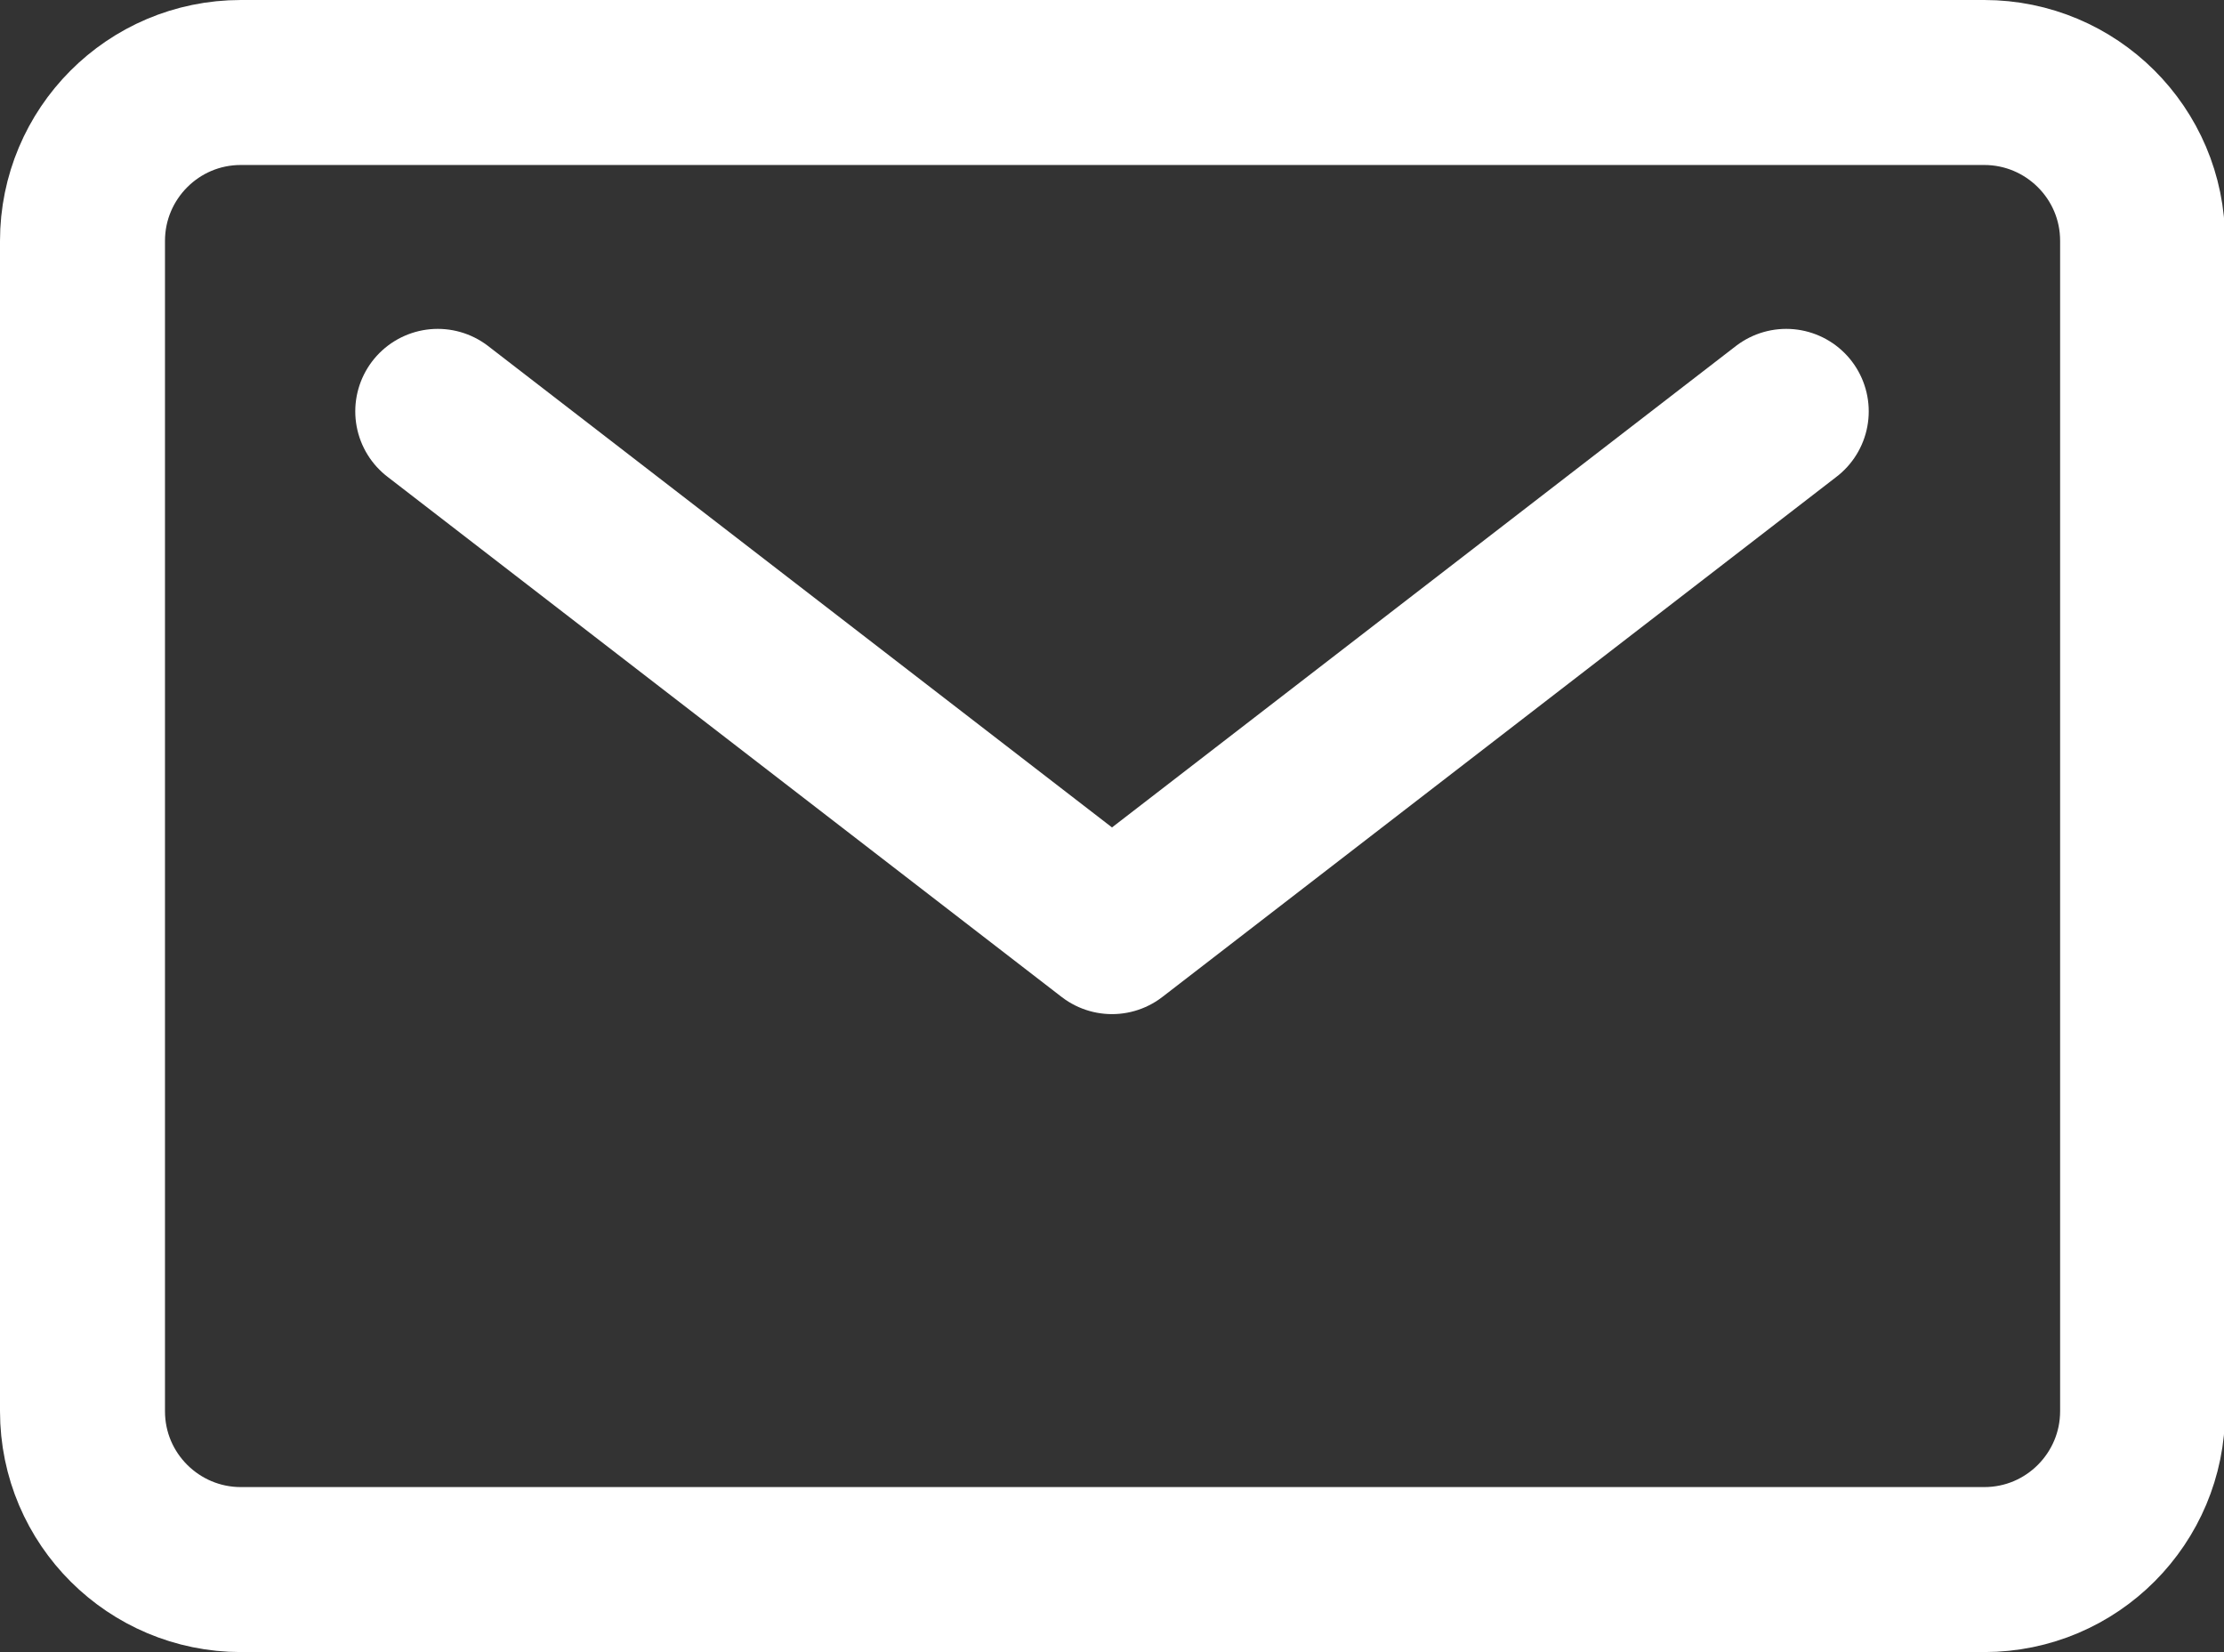
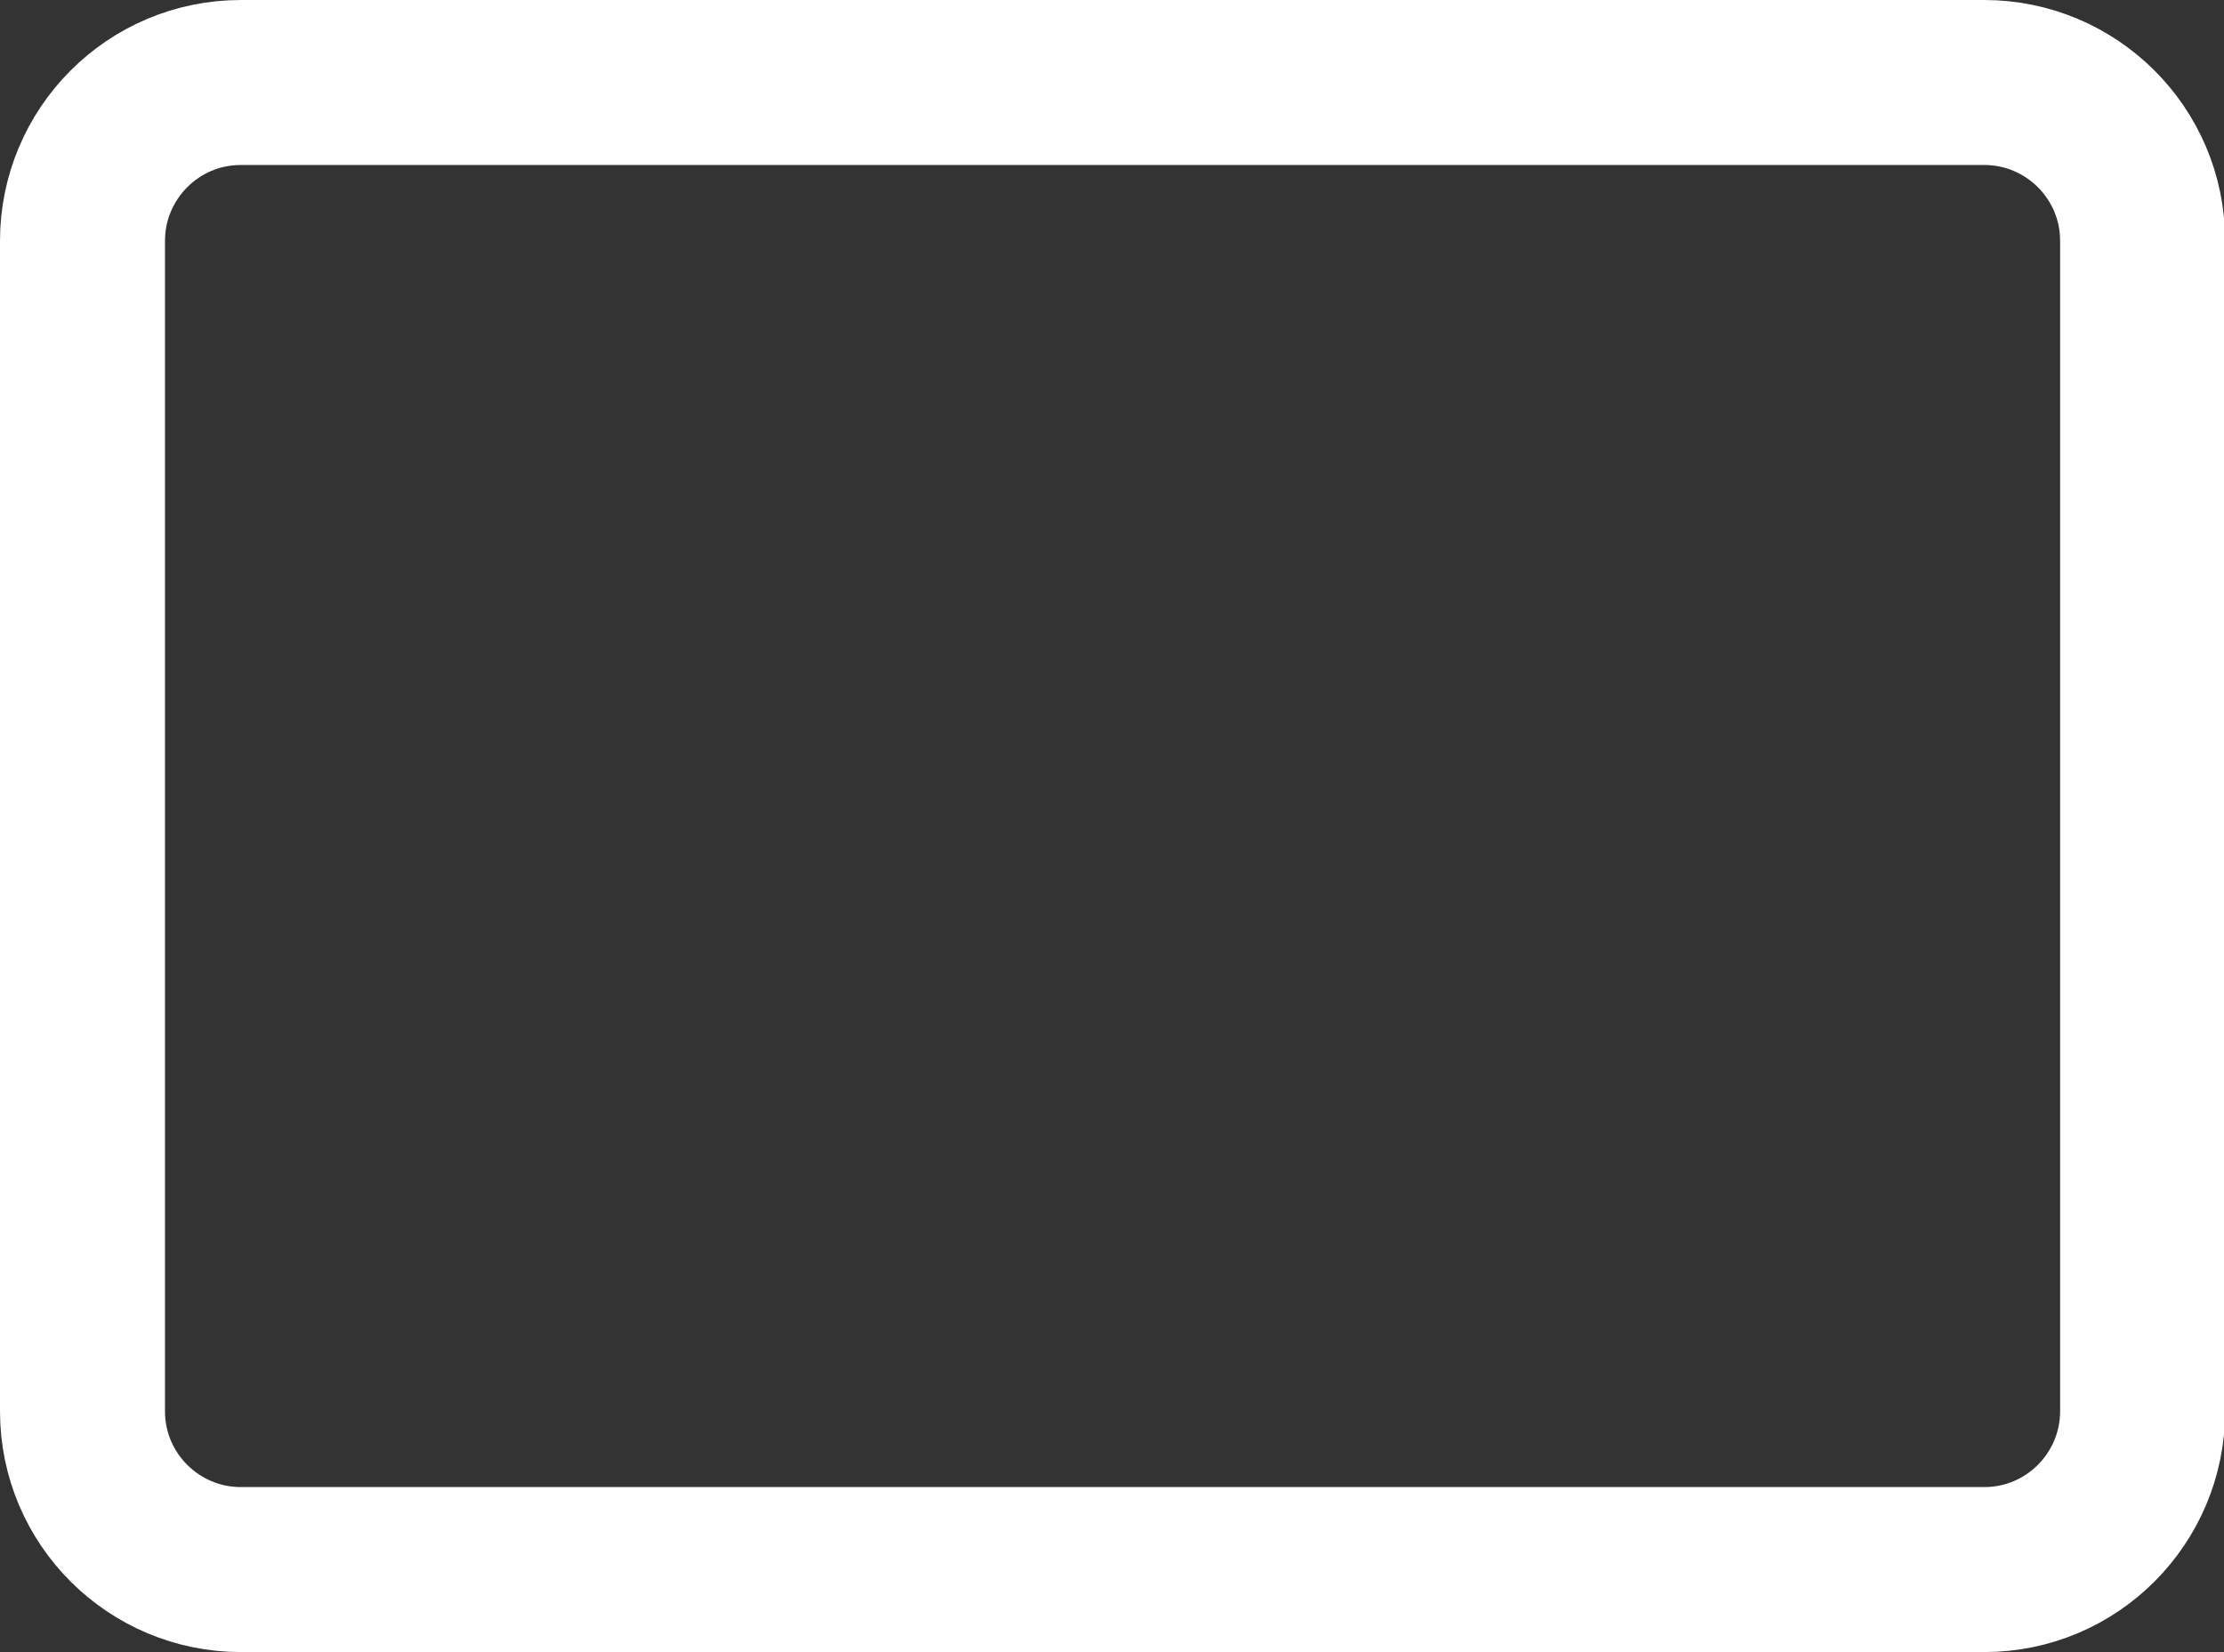
<svg xmlns="http://www.w3.org/2000/svg" id="_レイヤー_2" data-name="レイヤー 2" viewBox="0 0 20.22 15.02">
  <rect x="0" y="0" width="20.22" height="15.02" fill="#333333" stroke="none" />
  <defs>
    <style>
      .cls-1 {
        fill: none;
        stroke: #fff;
        stroke-linecap: round;
        stroke-linejoin: round;
        stroke-width: 1.5px;
      }
    </style>
  </defs>
  <g id="_本文" data-name="本文">
    <g>
      <path class="cls-1" d="M2.19.75h15.85c.79,0,1.44.64,1.44,1.44v10.64c0,.79-.64,1.44-1.44,1.44H2.19c-.79,0-1.44-.64-1.44-1.44V2.19c0-.79.64-1.44,1.44-1.44Z" />
-       <polyline class="cls-1" points="16.24 3.74 10.11 8.47 3.98 3.74" />
    </g>
  </g>
</svg>